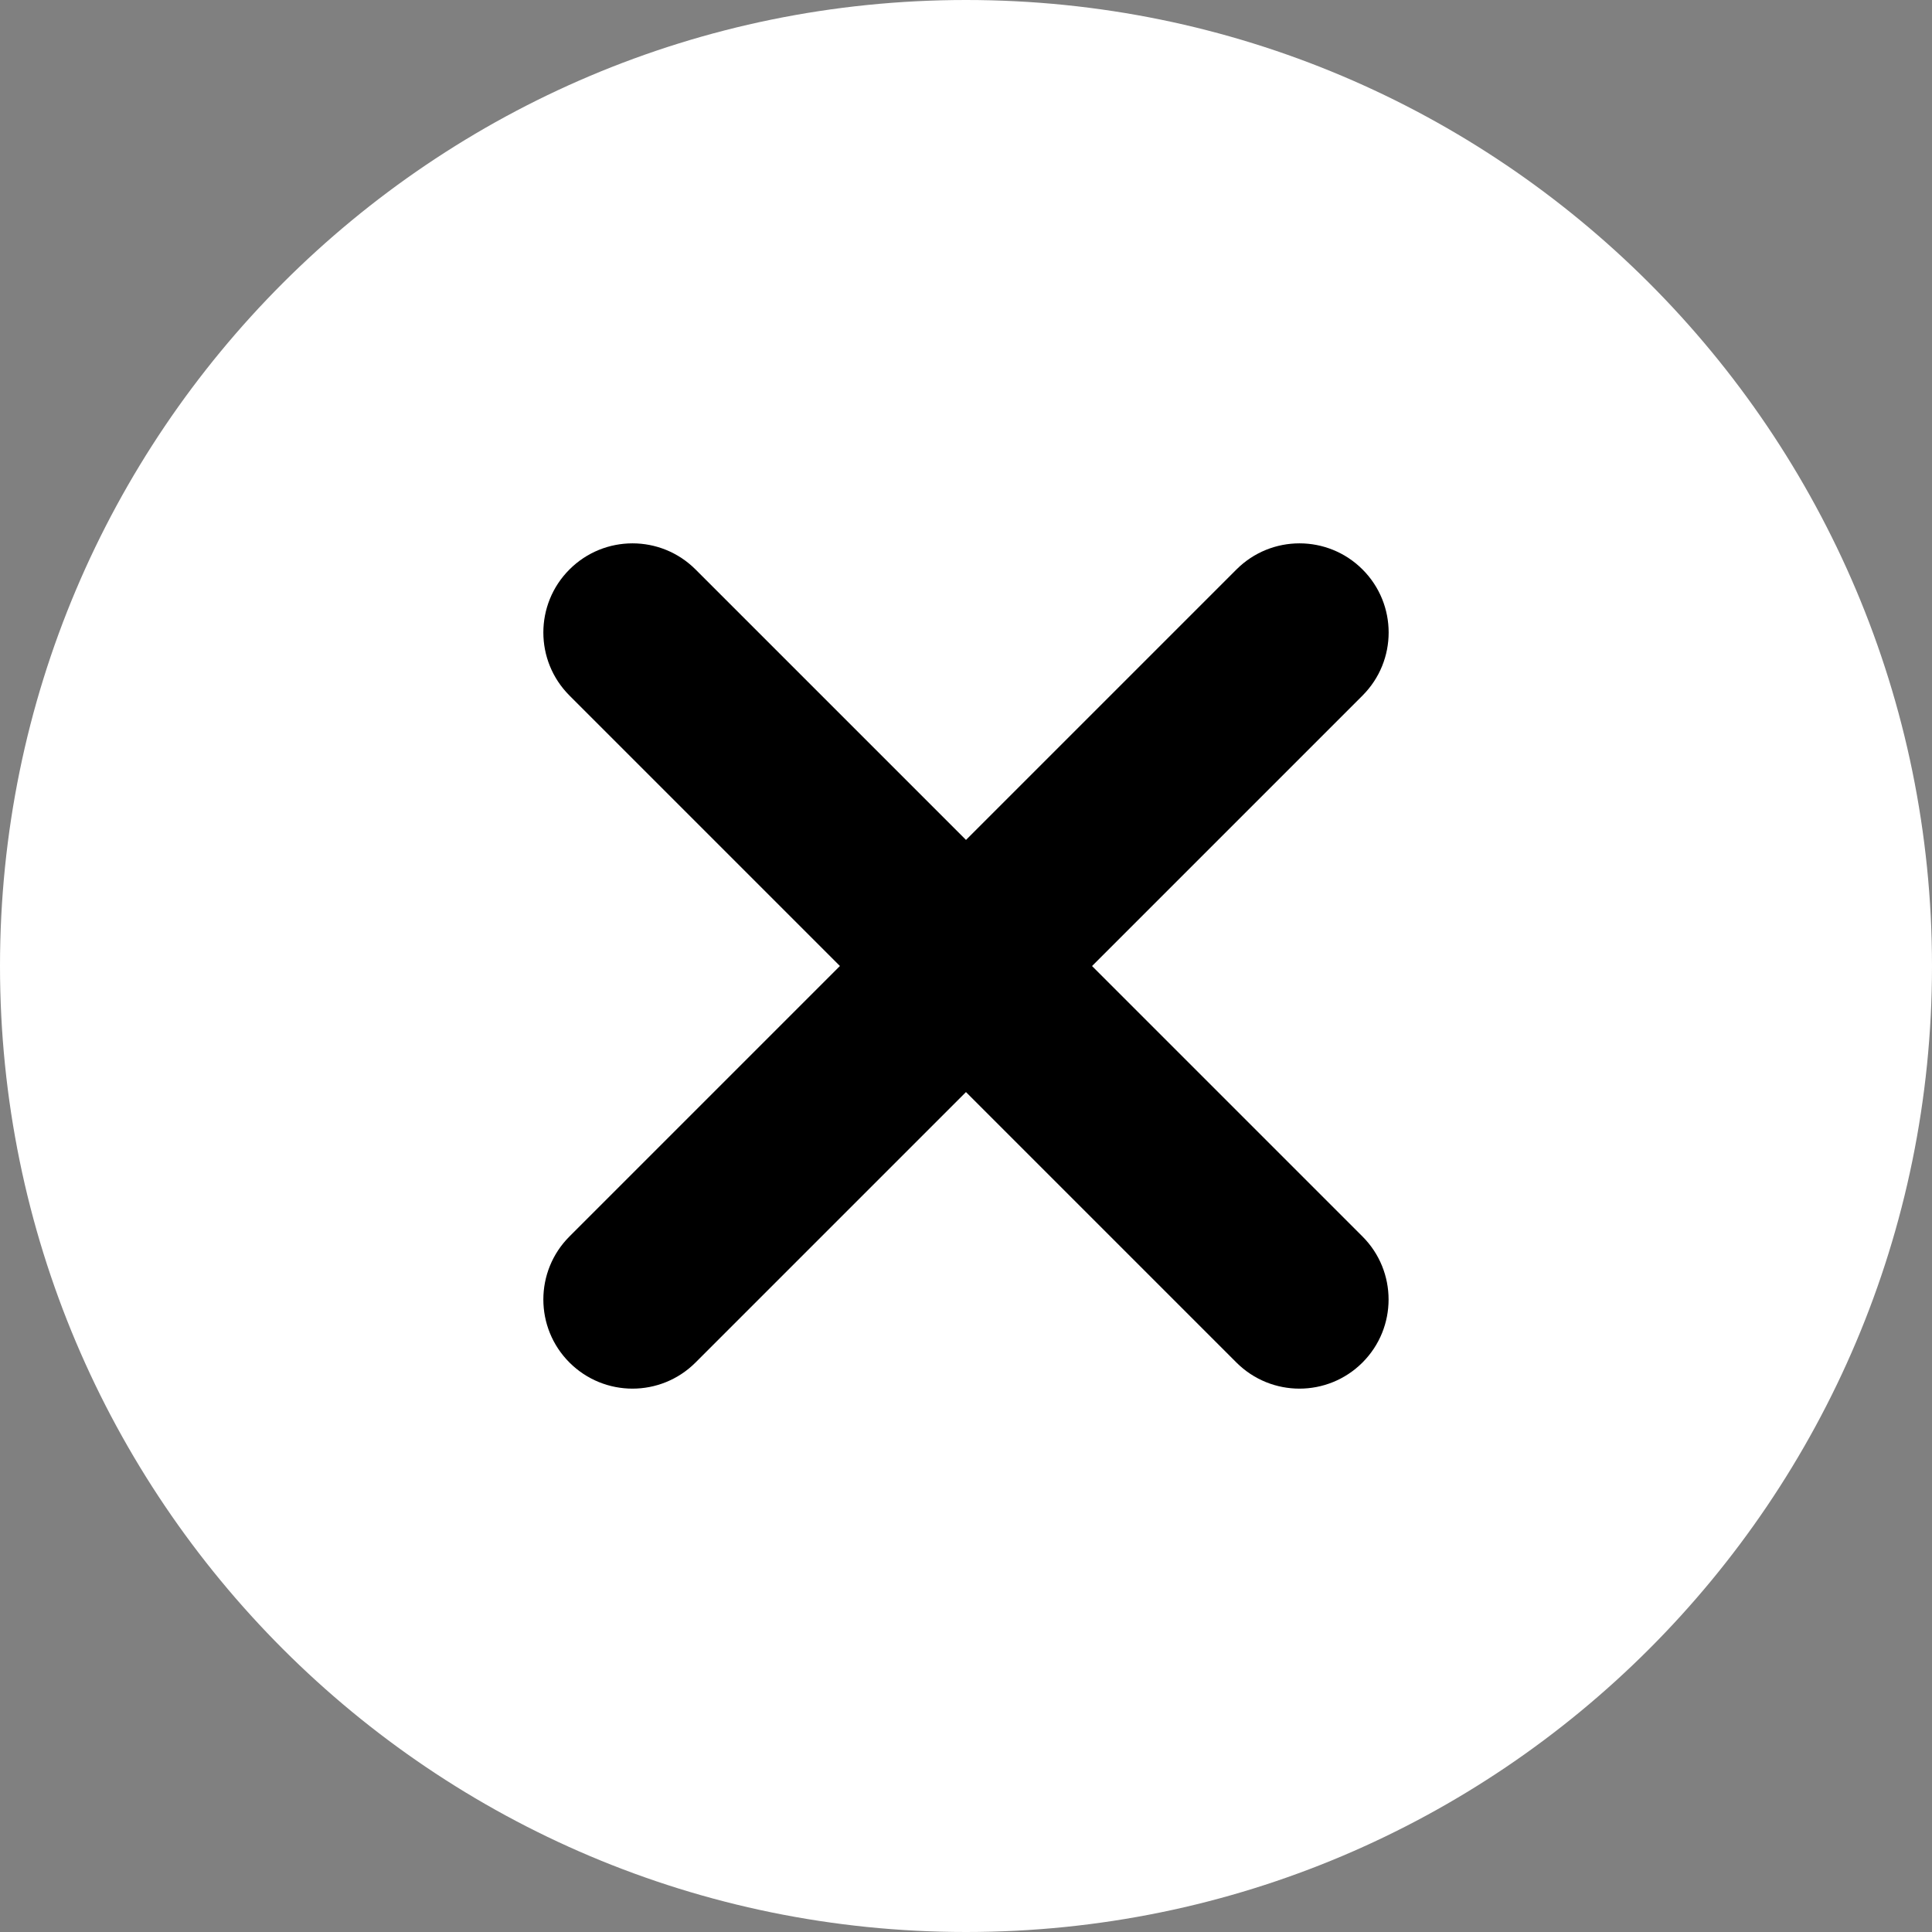
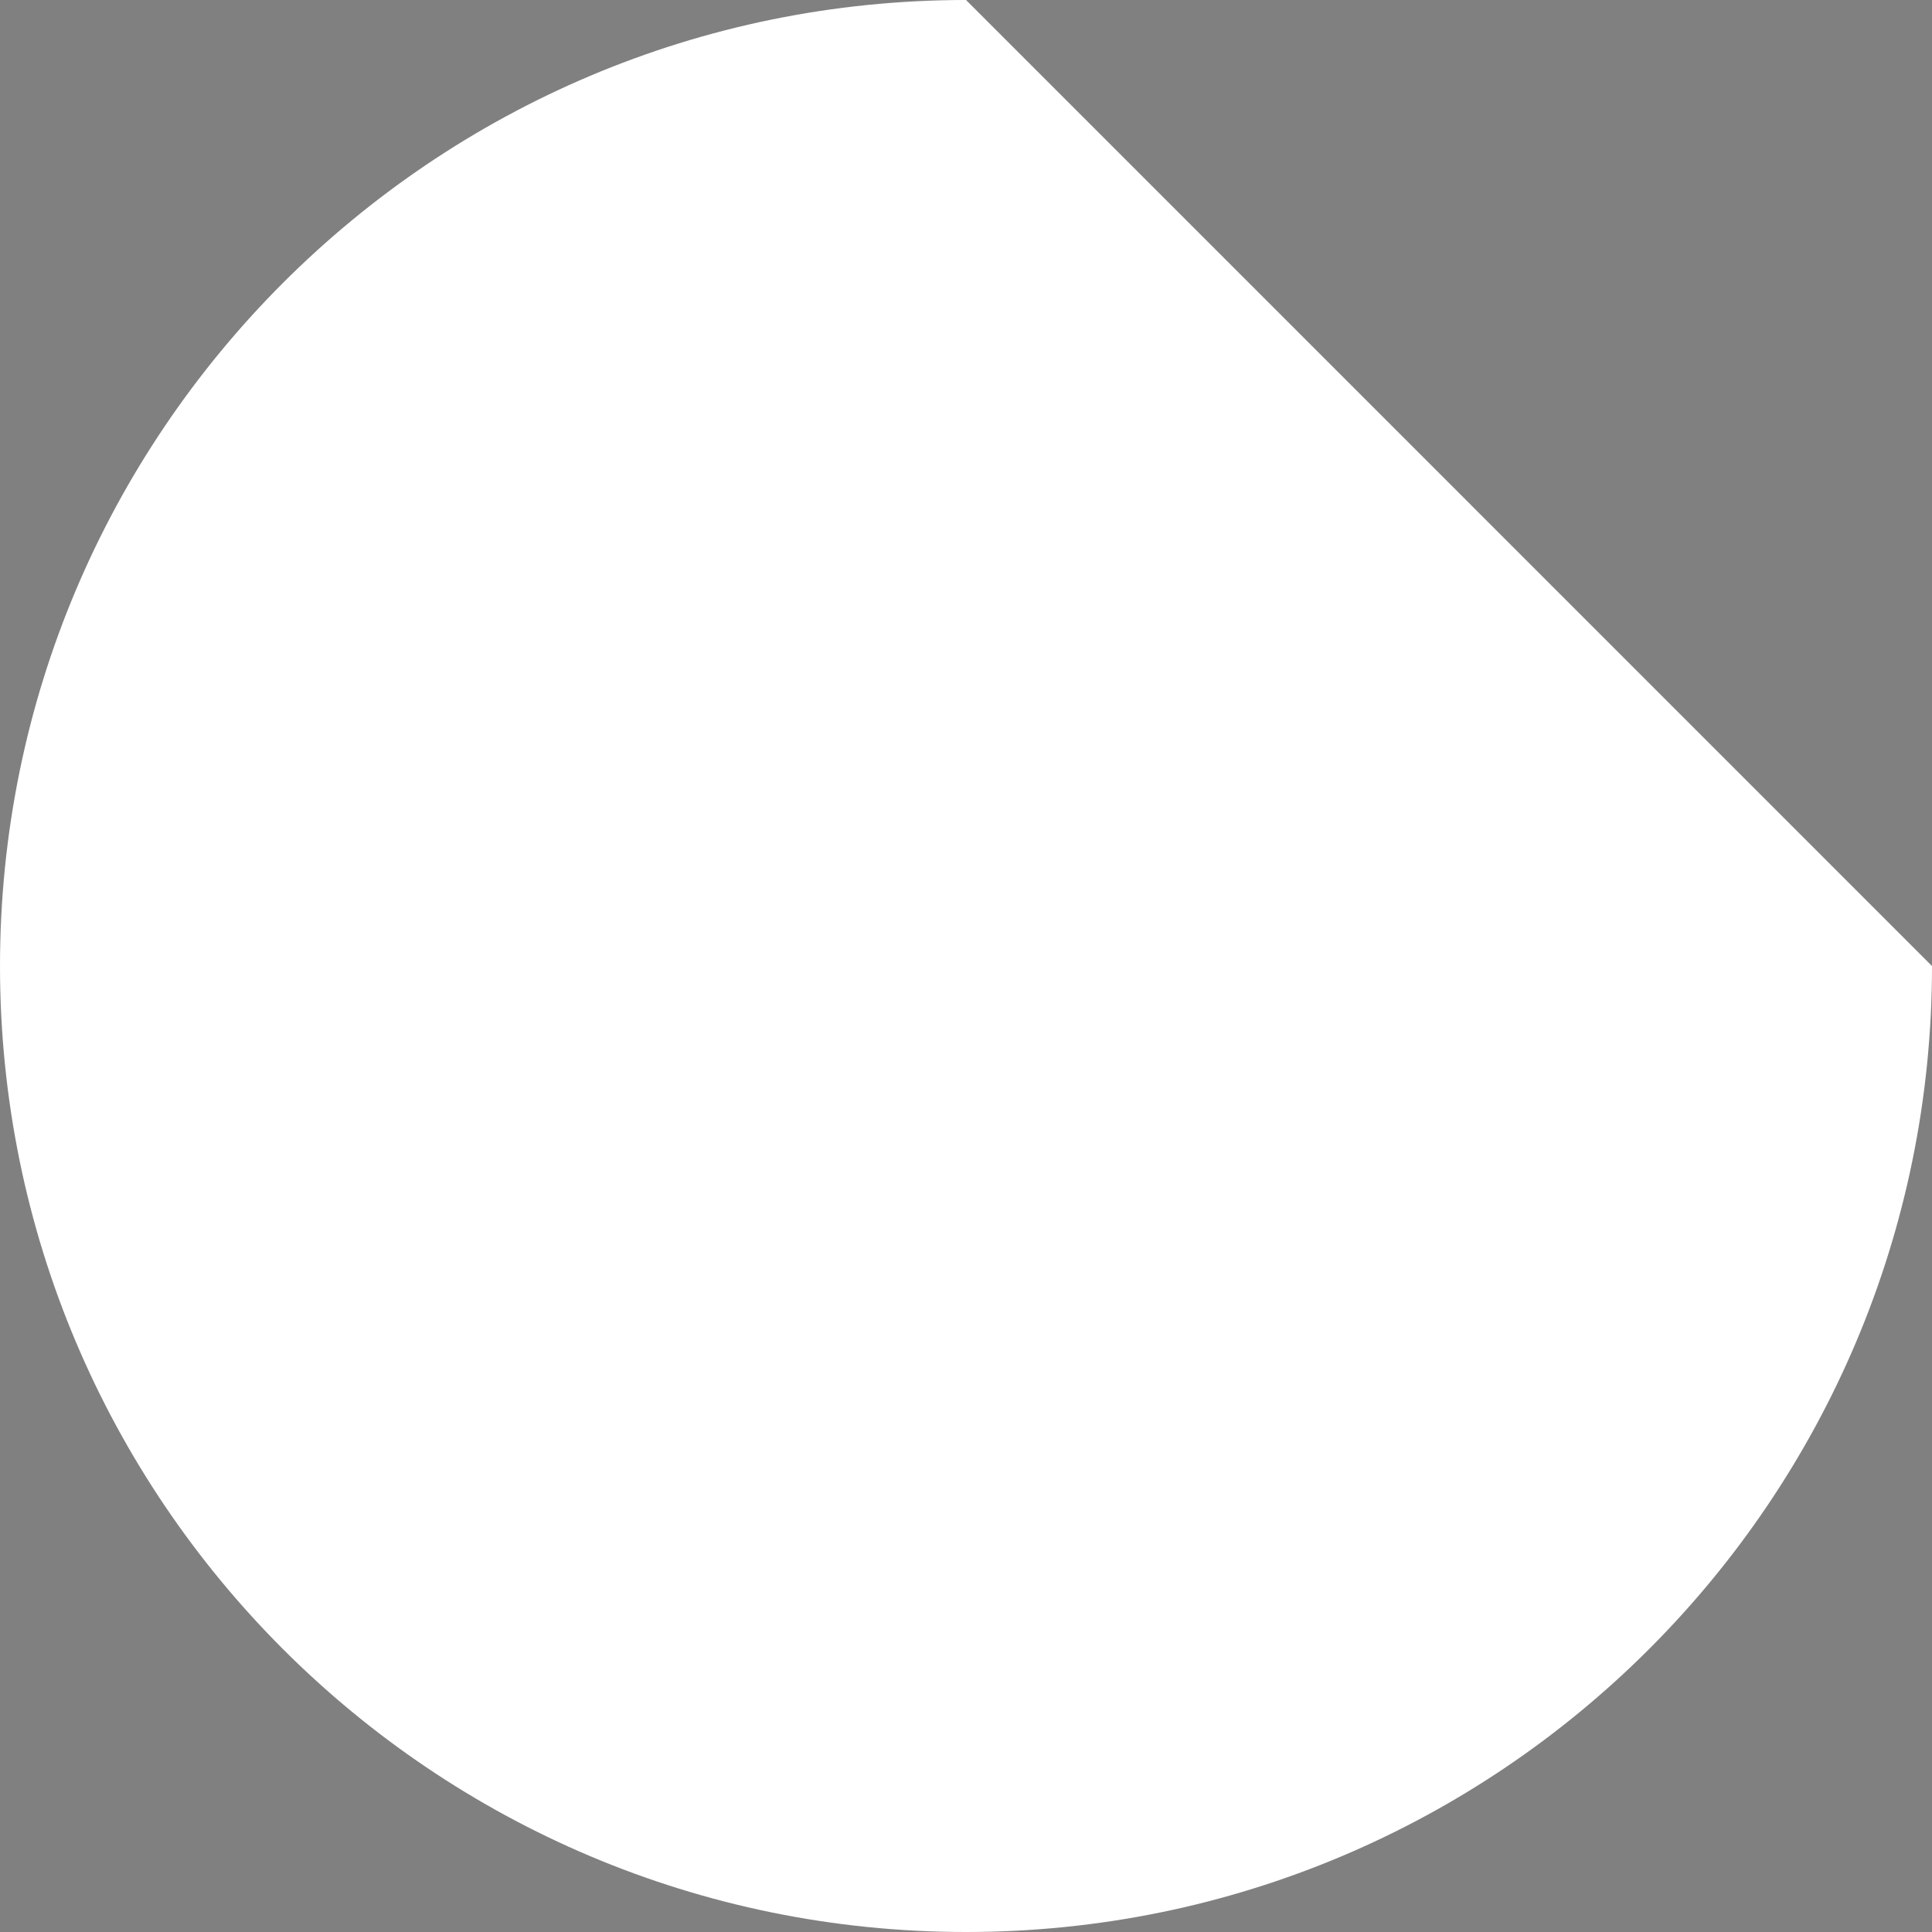
<svg xmlns="http://www.w3.org/2000/svg" id="_Слой_2" data-name="Слой 2" viewBox="0 0 563.18 563.18">
  <rect x="0" y="0" width="563.18" height="563.18" fill="#808080" stroke="none" />
  <defs>
    <style> .cls-1 { fill: #000; } .cls-1, .cls-2 { stroke-width: 0px; } .cls-2 { fill: #fff; } </style>
  </defs>
  <g id="Objects">
    <g>
-       <path class="cls-2" d="M281.6,0C126.08,0,0,126.08,0,281.6s126.08,281.58,281.6,281.58,281.58-126.06,281.58-281.58S437.12,0,281.6,0Z" />
-       <path class="cls-1" d="M318.34,281.59l78.84-78.84c10.15-10.15,10.15-26.6,0-36.75-10.15-10.15-26.6-10.15-36.75,0l-78.84,78.84-78.84-78.84c-10.15-10.15-26.6-10.15-36.75,0-10.15,10.15-10.15,26.6,0,36.75l78.84,78.84-78.84,78.84c-10.15,10.15-10.15,26.6,0,36.75,5.08,5.07,11.73,7.61,18.37,7.61s13.3-2.54,18.37-7.61l78.84-78.84,78.84,78.84c5.08,5.07,11.73,7.61,18.37,7.61s13.3-2.54,18.37-7.61c10.15-10.15,10.15-26.6,0-36.75l-78.84-78.84Z" />
+       <path class="cls-2" d="M281.6,0C126.08,0,0,126.08,0,281.6s126.08,281.58,281.6,281.58,281.58-126.06,281.58-281.58Z" />
    </g>
  </g>
</svg>